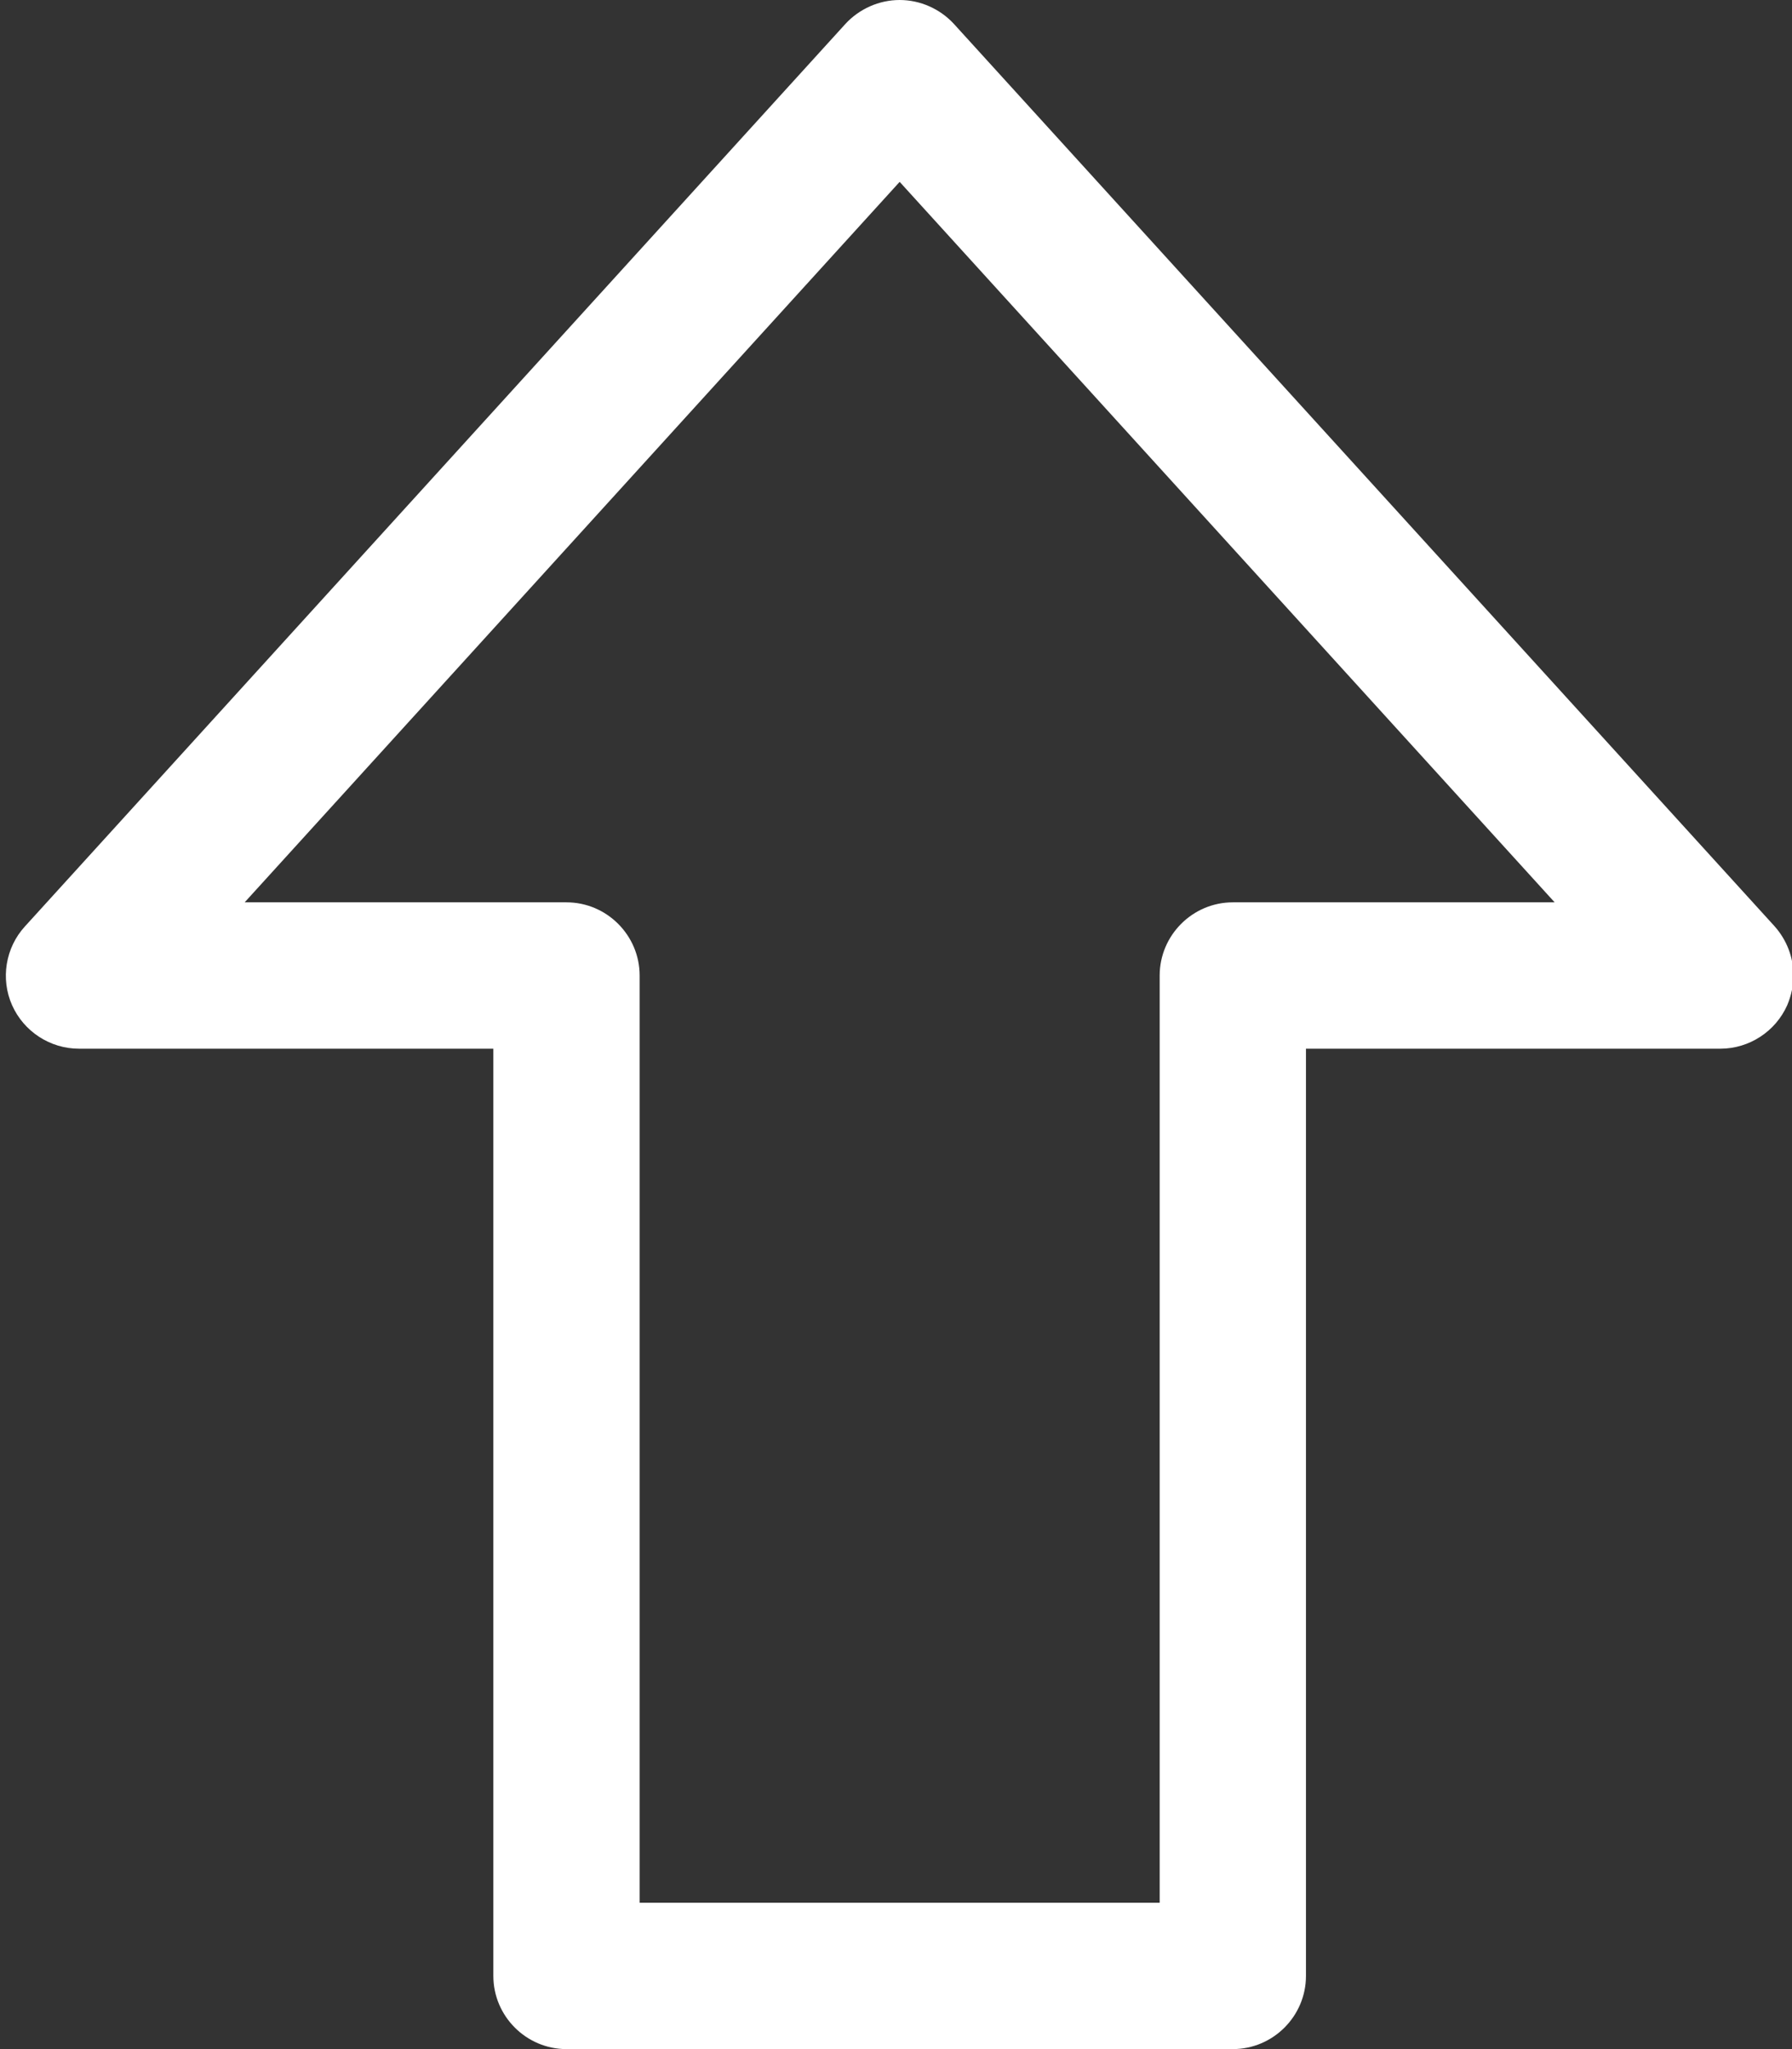
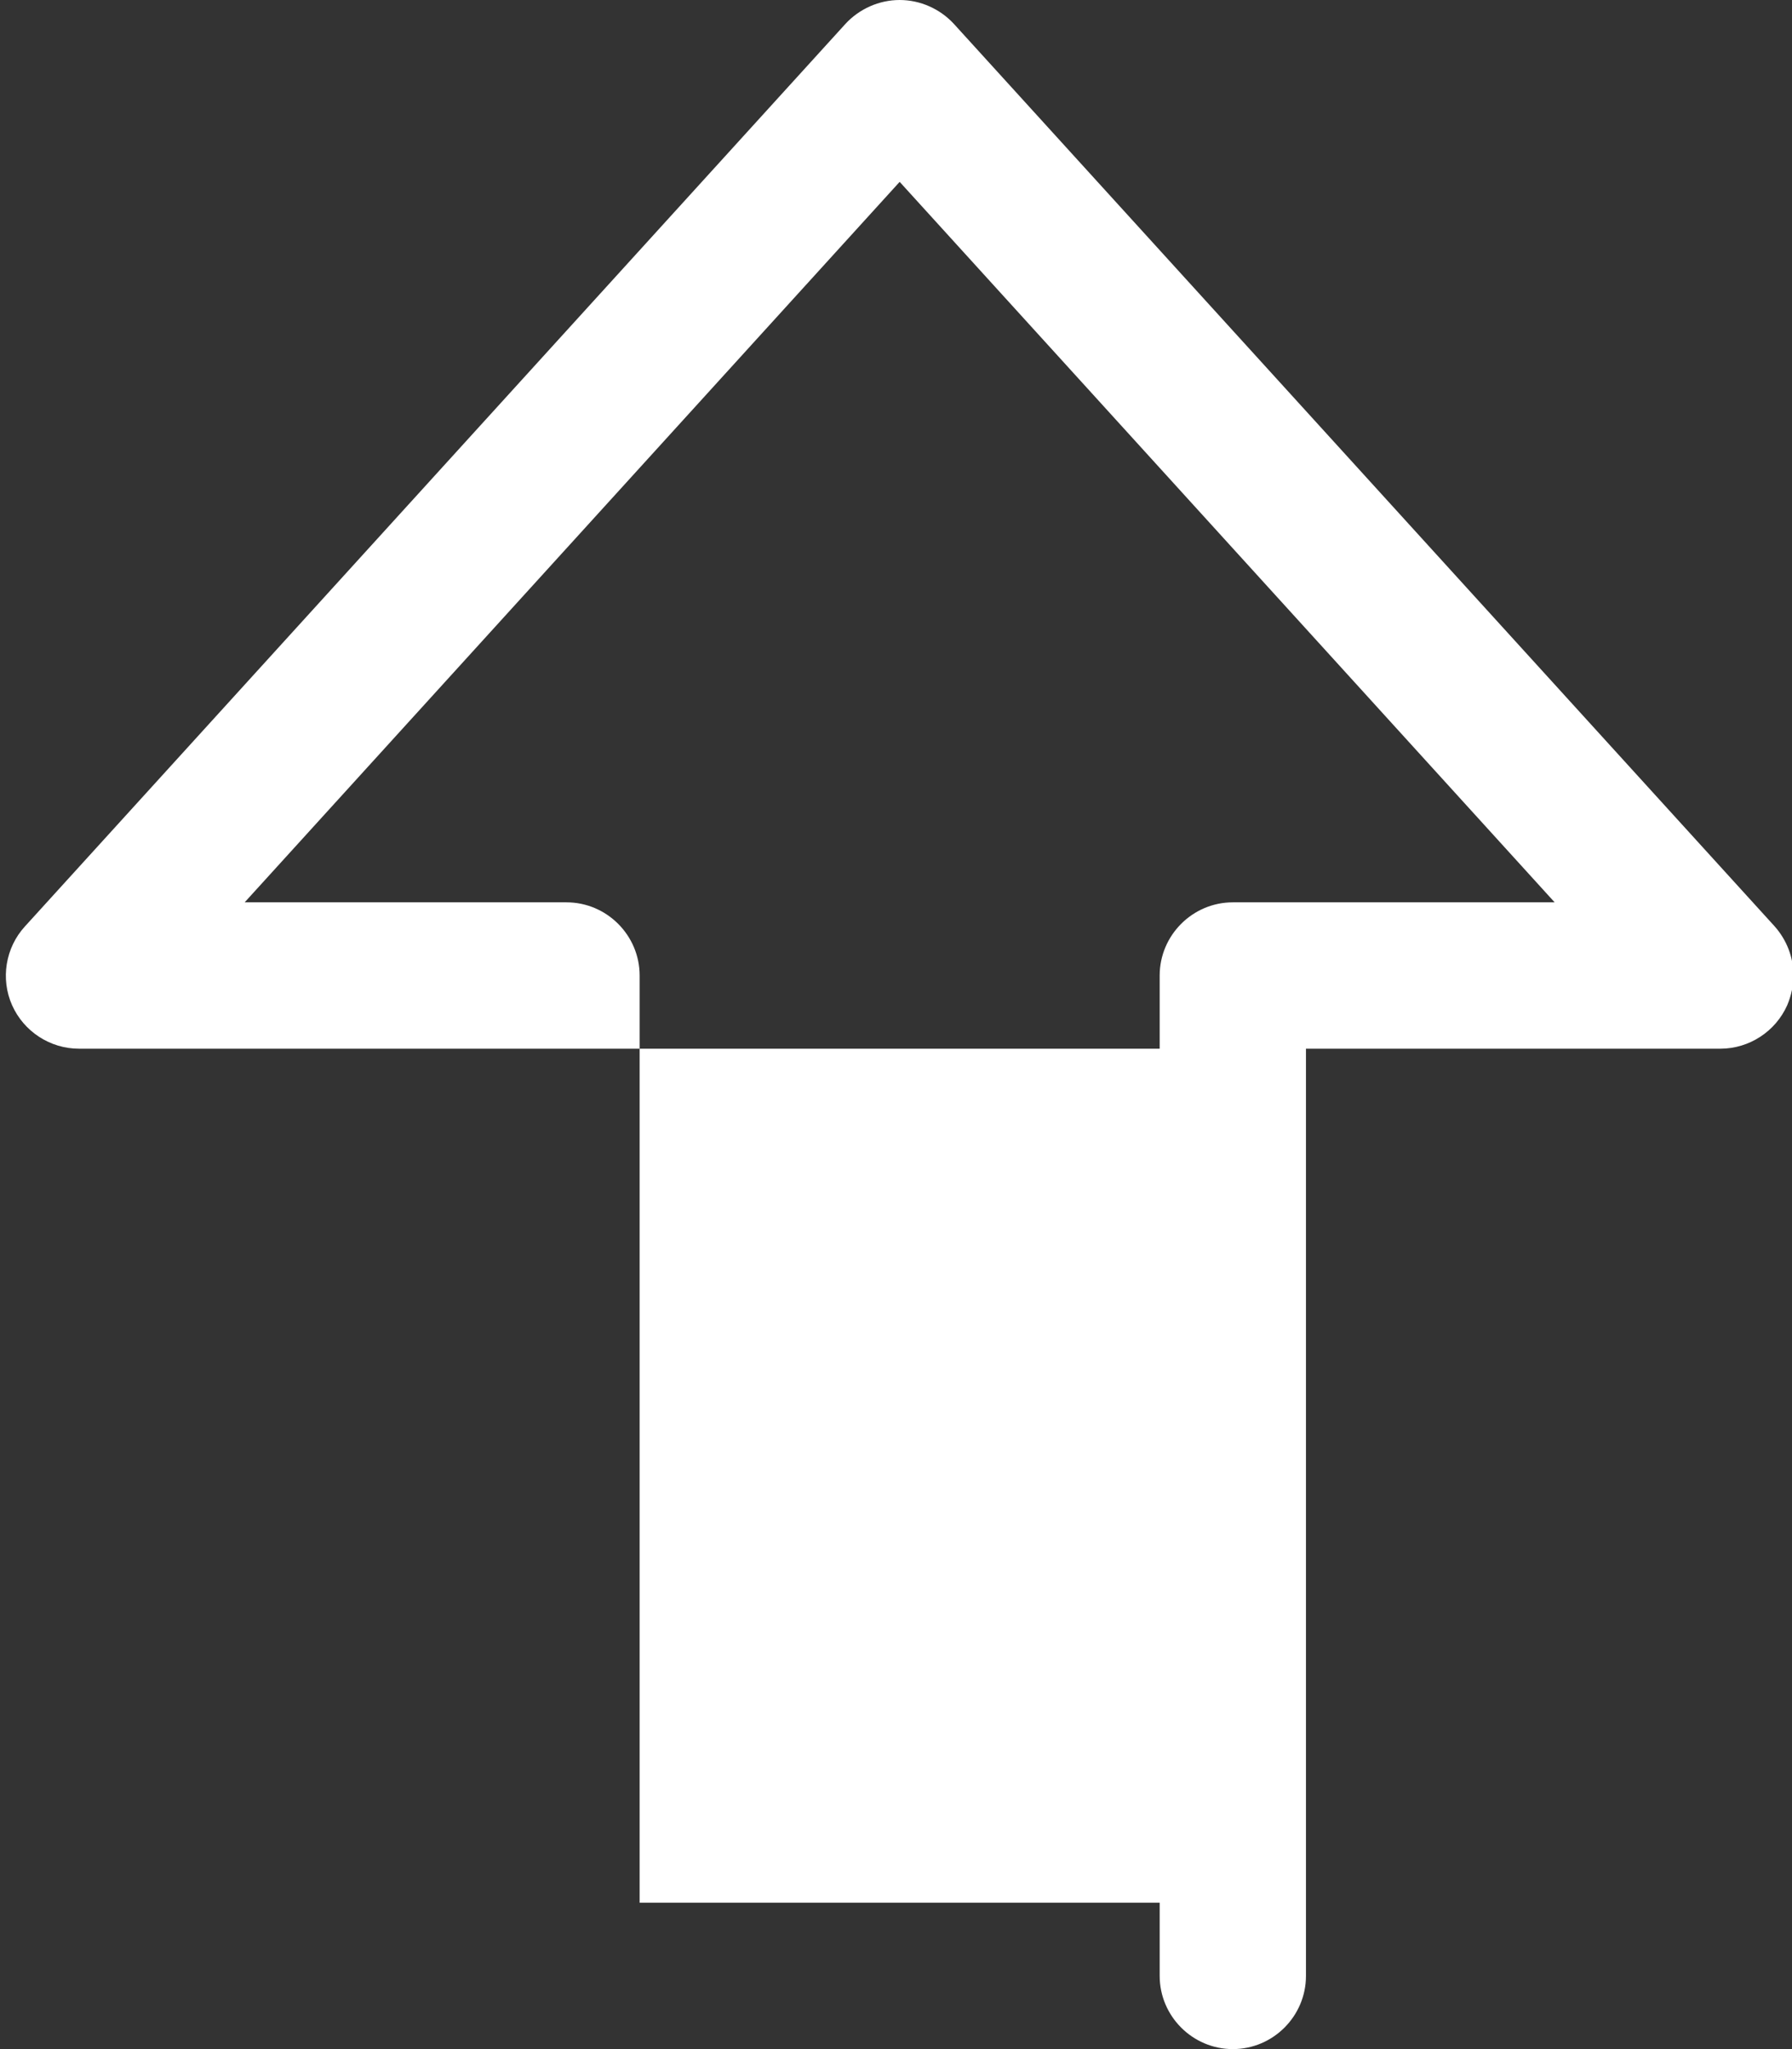
<svg xmlns="http://www.w3.org/2000/svg" fill="#ffffff" height="56" preserveAspectRatio="xMidYMid meet" version="1" viewBox="7.4 4.0 49.0 56.0" width="49" zoomAndPan="magnify">
  <rect x="7.4" y="4.0" width="49.0" height="56.0" fill="#333333" stroke="none" />
  <g id="Layer_1">
    <g id="change1_1">
-       <path d="M56.44,30.66c0,0.27-0.06,0.55-0.17,0.81c-0.32,0.72-1.04,1.19-1.83,1.19H43.11V58c0,1.1-0.9,2-2,2H22.89 c-1.1,0-2-0.9-2-2V32.66H9.56c-0.79,0-1.51-0.47-1.83-1.19c-0.32-0.72-0.18-1.57,0.35-2.15L30.52,4.65C30.9,4.24,31.44,4,32,4 c0.56,0,1.1,0.24,1.48,0.65l22.44,24.66C56.26,29.69,56.44,30.17,56.44,30.66z M39.11,56V30.66c0-1.1,0.9-2,2-2h8.8L32,8.97 L14.09,28.66h8.8c1.1,0,2,0.9,2,2V56H39.11z" fill="inherit" />
+       <path d="M56.44,30.66c0,0.27-0.06,0.55-0.17,0.81c-0.32,0.72-1.04,1.19-1.83,1.19H43.11V58c0,1.1-0.9,2-2,2c-1.1,0-2-0.9-2-2V32.66H9.56c-0.79,0-1.51-0.47-1.83-1.19c-0.32-0.72-0.18-1.57,0.35-2.15L30.52,4.65C30.9,4.24,31.44,4,32,4 c0.56,0,1.1,0.24,1.48,0.65l22.44,24.66C56.26,29.69,56.44,30.17,56.44,30.66z M39.11,56V30.66c0-1.1,0.9-2,2-2h8.8L32,8.97 L14.09,28.66h8.8c1.1,0,2,0.9,2,2V56H39.11z" fill="inherit" />
    </g>
  </g>
</svg>